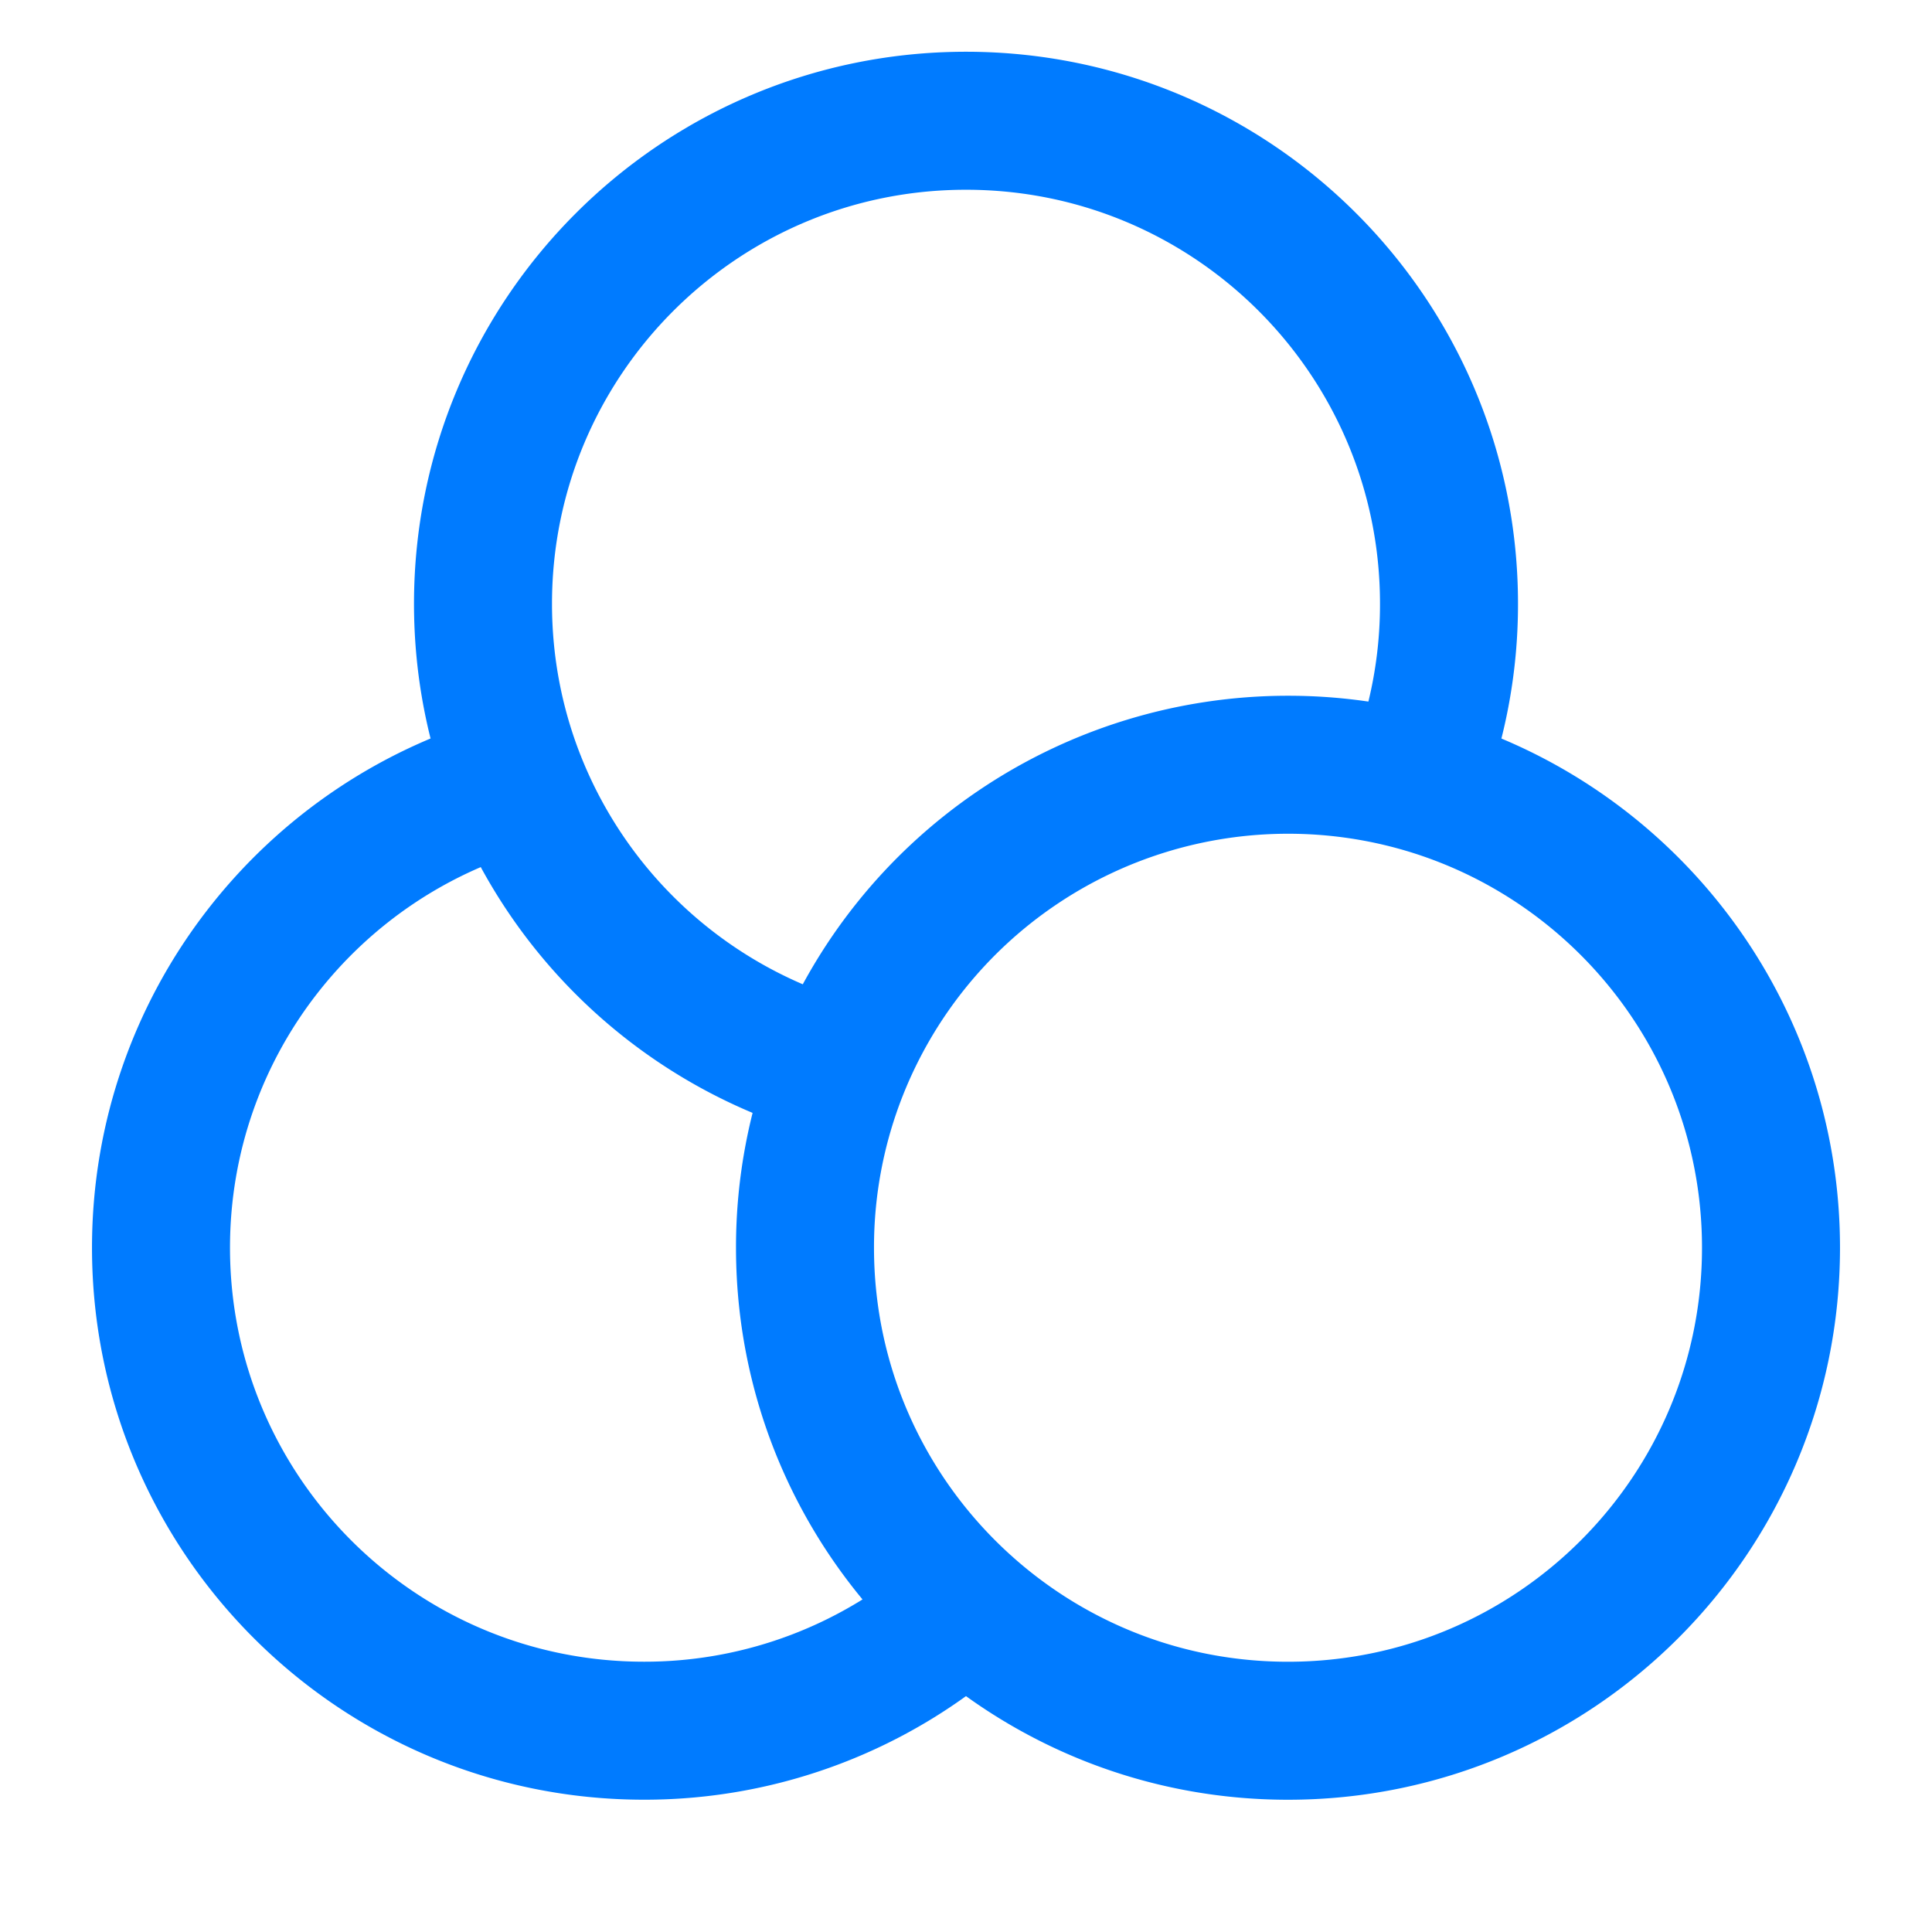
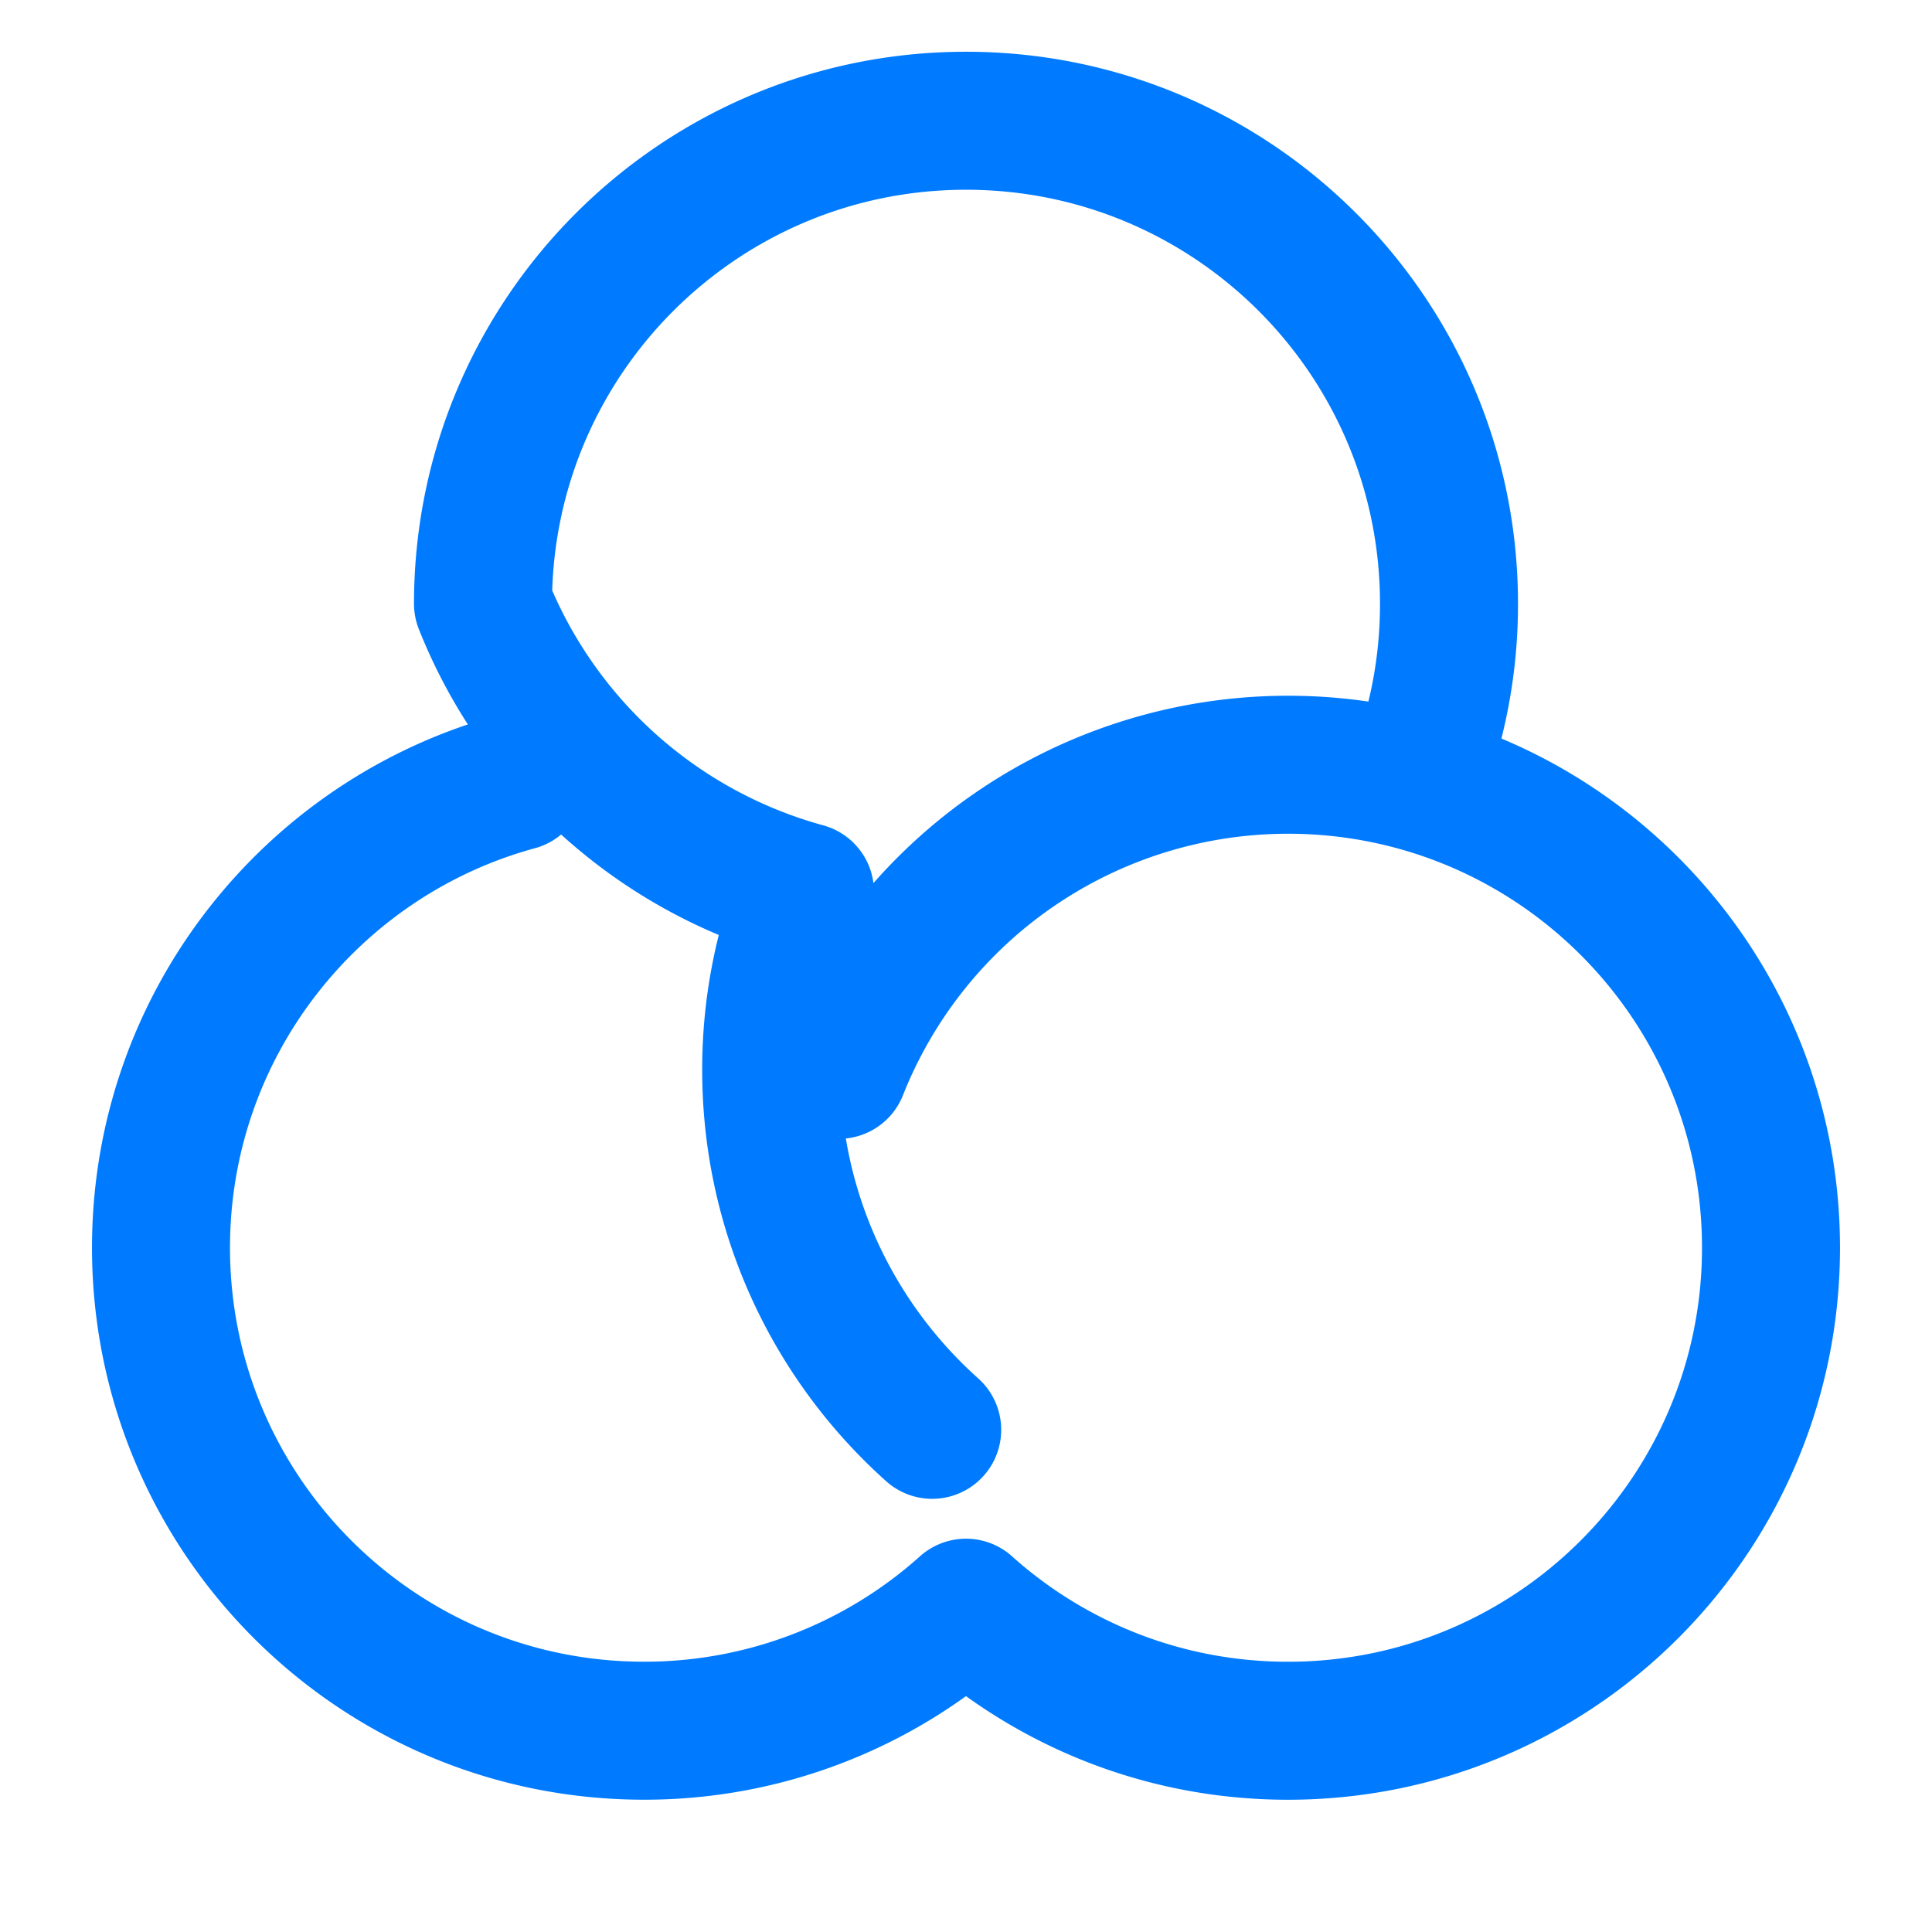
<svg xmlns="http://www.w3.org/2000/svg" width="42" height="42" fill="none" viewBox="0 0 42 42">
-   <path stroke="#007BFF" stroke-linecap="round" stroke-width="3" d="M30.765 16.993A10.51 10.51 0 0 0 28 16.625a10.503 10.503 0 0 0-9.765 6.632m12.53-6.264c4.457 1.213 7.735 5.29 7.735 10.132 0 5.799-4.701 10.5-10.5 10.5-2.69 0-5.142-1.011-7-2.674m9.765-17.958a10.47 10.47 0 0 0 .735-3.868c0-5.799-4.701-10.5-10.5-10.5s-10.5 4.701-10.5 10.5c0 1.366.26 2.67.735 3.868m7 6.264a10.471 10.471 0 0 0-.735 3.868c0 3.11 1.352 5.904 3.5 7.826m-2.765-11.694a10.524 10.524 0 0 1-7-6.264M21 34.95a10.461 10.461 0 0 1-7 2.674c-5.799 0-10.5-4.701-10.5-10.5 0-4.842 3.278-8.919 7.735-10.132" />
+   <path stroke="#007BFF" stroke-linecap="round" stroke-width="3" d="M30.765 16.993A10.51 10.51 0 0 0 28 16.625a10.503 10.503 0 0 0-9.765 6.632m12.53-6.264c4.457 1.213 7.735 5.29 7.735 10.132 0 5.799-4.701 10.5-10.5 10.5-2.69 0-5.142-1.011-7-2.674m9.765-17.958a10.47 10.47 0 0 0 .735-3.868c0-5.799-4.701-10.5-10.5-10.5s-10.5 4.701-10.5 10.5m7 6.264a10.471 10.471 0 0 0-.735 3.868c0 3.11 1.352 5.904 3.5 7.826m-2.765-11.694a10.524 10.524 0 0 1-7-6.264M21 34.95a10.461 10.461 0 0 1-7 2.674c-5.799 0-10.5-4.701-10.5-10.5 0-4.842 3.278-8.919 7.735-10.132" />
</svg>